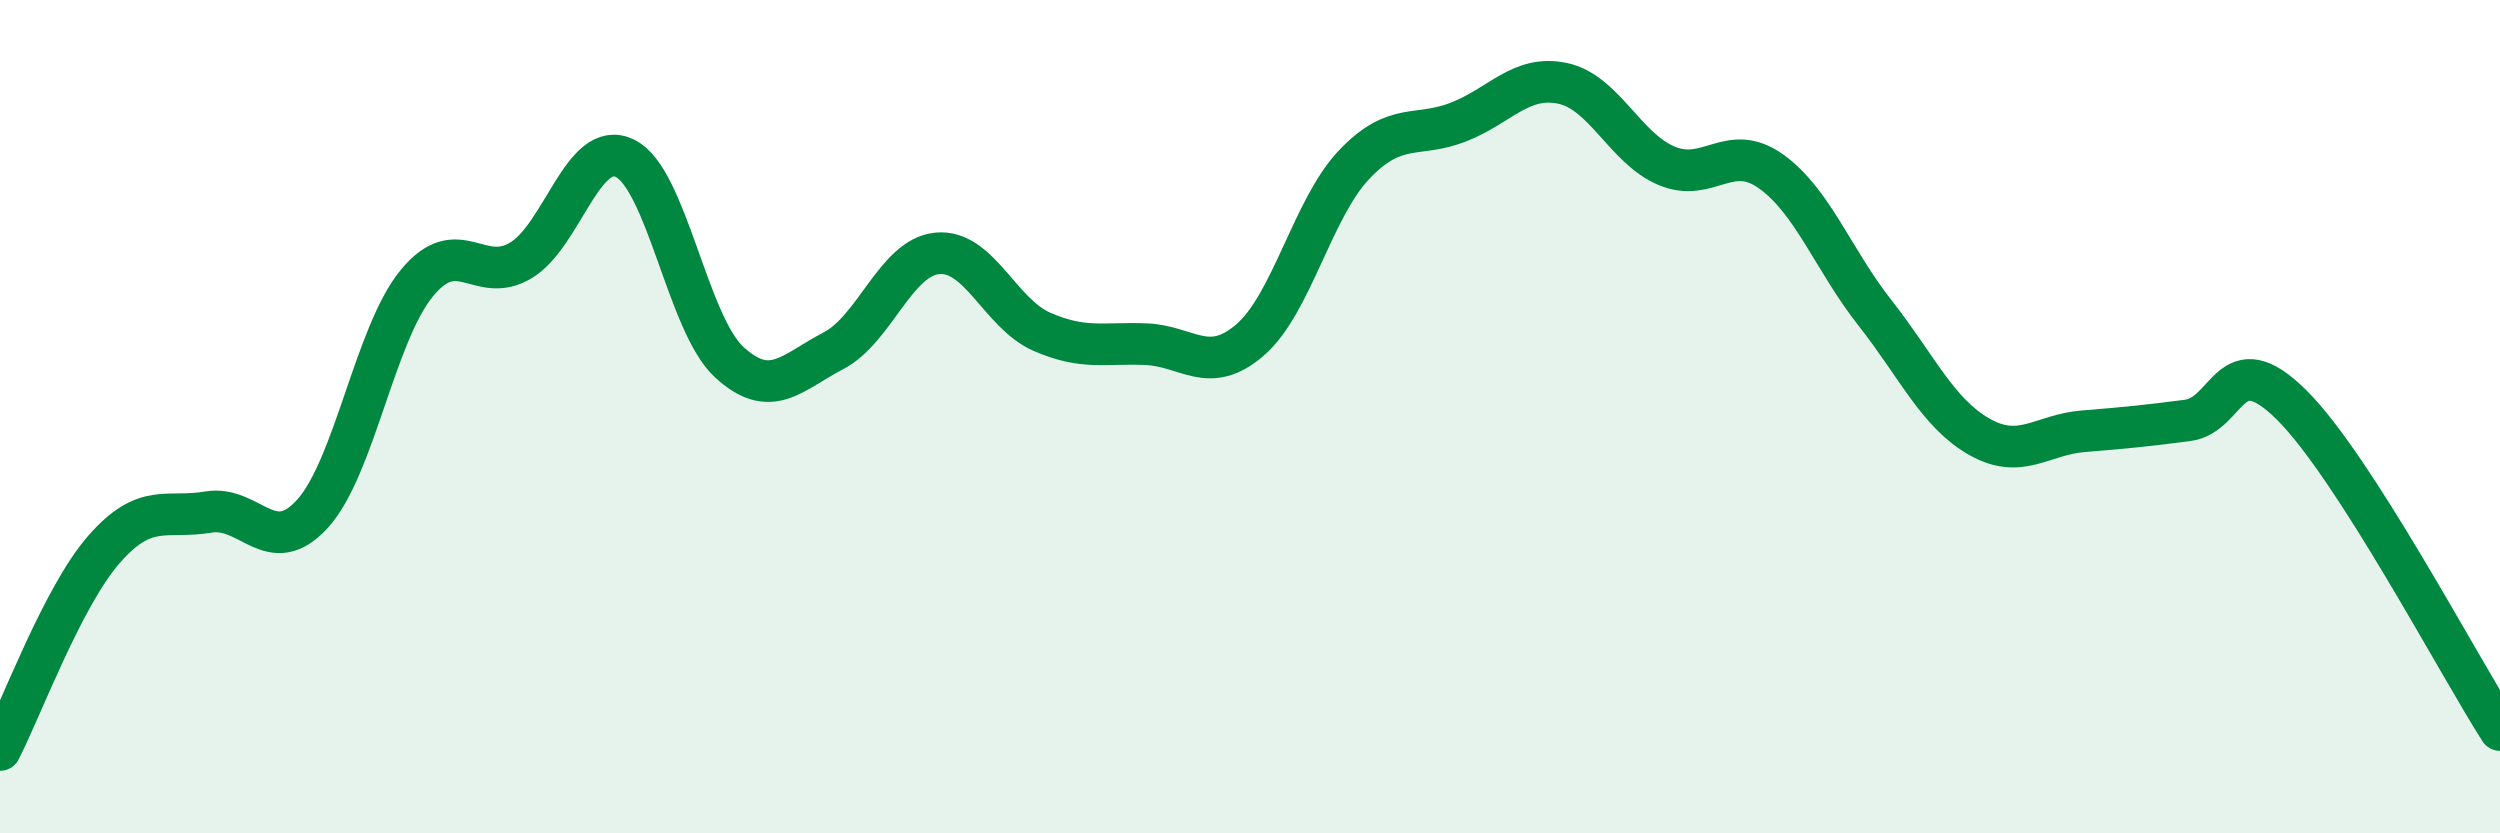
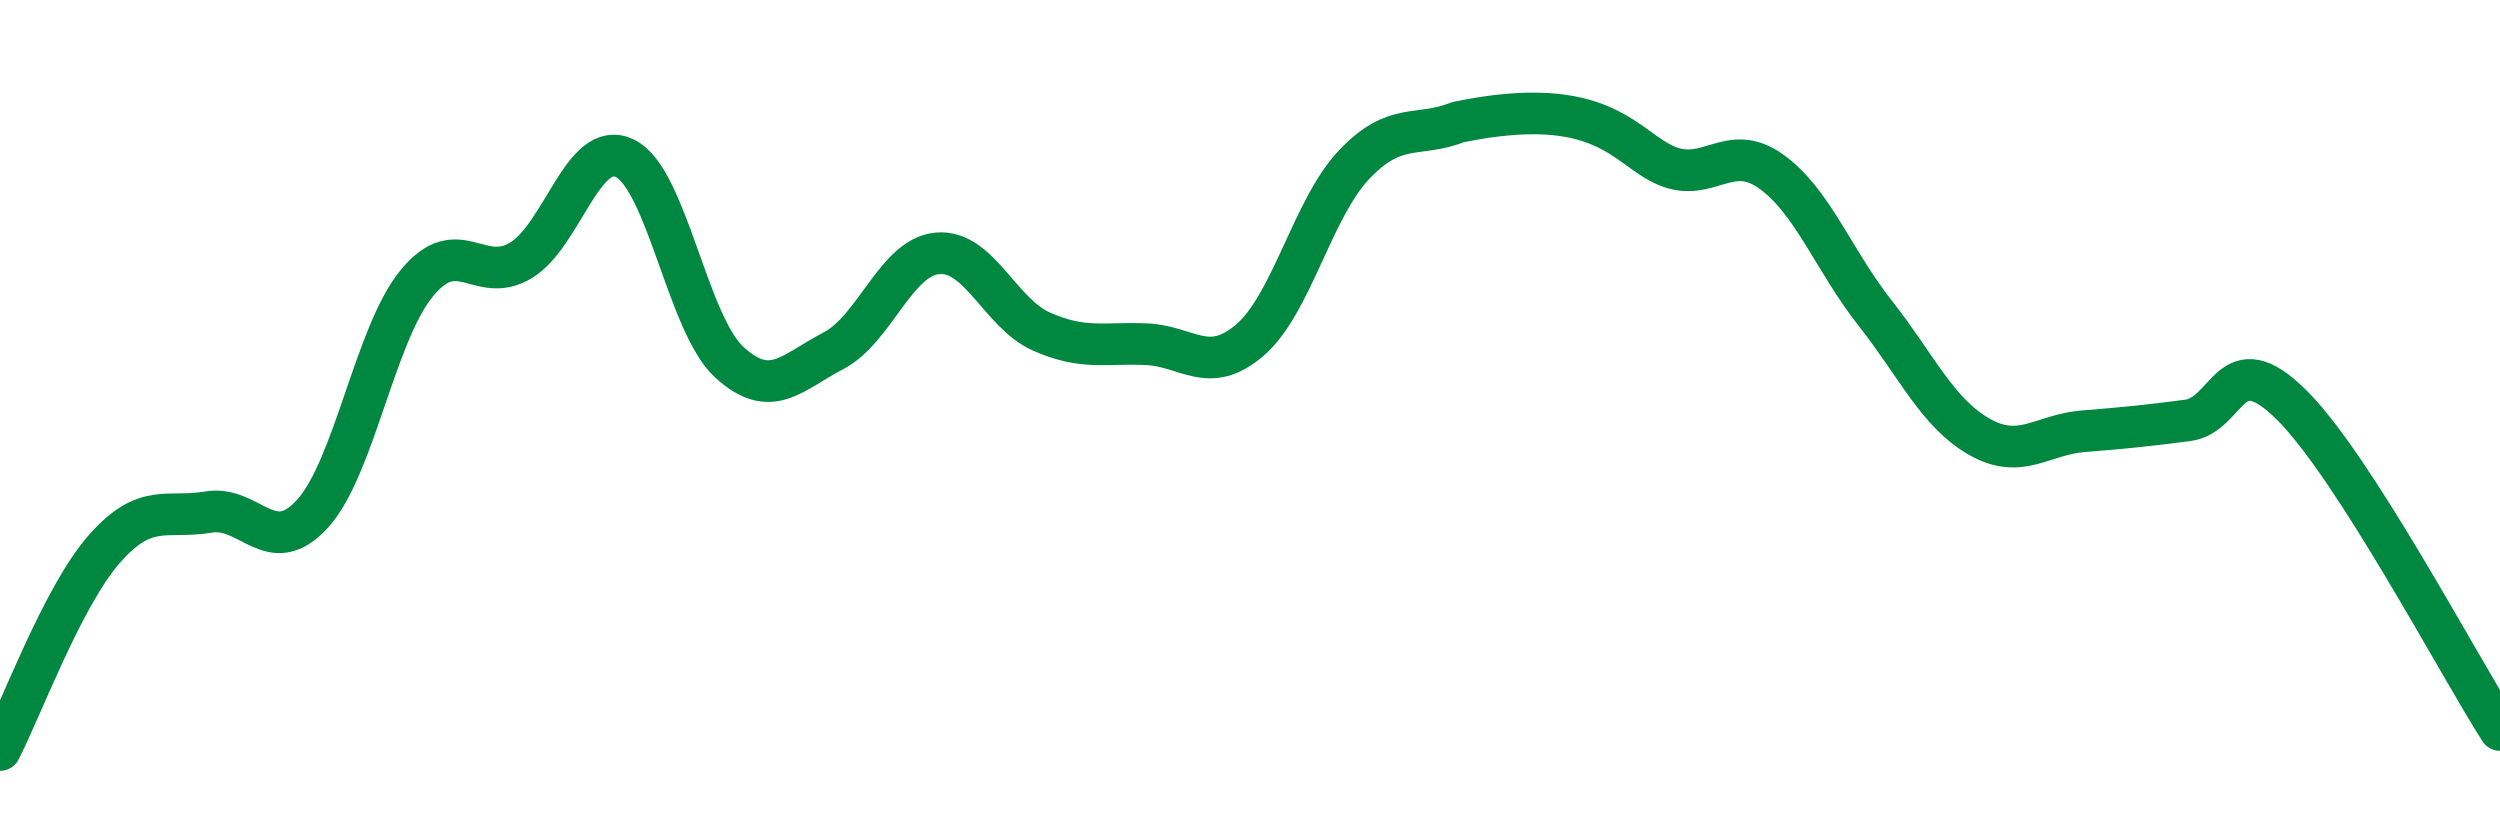
<svg xmlns="http://www.w3.org/2000/svg" width="60" height="20" viewBox="0 0 60 20">
-   <path d="M 0,18 C 0.5,17.04 1.5,14.32 2.5,13.18 C 3.5,12.04 4,12.46 5,12.29 C 6,12.12 6.5,13.43 7.5,12.33 C 8.5,11.23 9,8.02 10,6.8 C 11,5.58 11.5,6.85 12.5,6.25 C 13.5,5.65 14,3.31 15,3.8 C 16,4.29 16.5,7.77 17.5,8.69 C 18.5,9.61 19,8.94 20,8.42 C 21,7.9 21.5,6.17 22.5,6.08 C 23.5,5.99 24,7.52 25,7.96 C 26,8.4 26.5,8.22 27.5,8.26 C 28.5,8.3 29,9.02 30,8.16 C 31,7.3 31.5,5 32.5,3.95 C 33.5,2.9 34,3.32 35,2.93 C 36,2.54 36.5,1.79 37.5,2 C 38.5,2.21 39,3.56 40,3.98 C 41,4.4 41.5,3.4 42.5,4.11 C 43.5,4.82 44,6.24 45,7.51 C 46,8.78 46.5,9.91 47.5,10.48 C 48.5,11.05 49,10.43 50,10.35 C 51,10.27 51.5,10.22 52.5,10.09 C 53.5,9.96 53.5,8.23 55,9.72 C 56.5,11.21 59,15.96 60,17.52L60 20L0 20Z" fill="#008740" opacity="0.1" stroke-linecap="round" stroke-linejoin="round" />
-   <path d="M 0,18 C 0.5,17.04 1.5,14.32 2.5,13.18 C 3.5,12.04 4,12.46 5,12.29 C 6,12.12 6.5,13.43 7.5,12.33 C 8.5,11.23 9,8.02 10,6.8 C 11,5.58 11.5,6.85 12.5,6.25 C 13.5,5.65 14,3.31 15,3.8 C 16,4.29 16.5,7.77 17.5,8.69 C 18.5,9.61 19,8.94 20,8.42 C 21,7.9 21.5,6.17 22.5,6.08 C 23.5,5.99 24,7.52 25,7.96 C 26,8.4 26.5,8.22 27.5,8.26 C 28.5,8.3 29,9.02 30,8.16 C 31,7.3 31.5,5 32.5,3.95 C 33.5,2.9 34,3.32 35,2.93 C 36,2.54 36.5,1.79 37.5,2 C 38.5,2.21 39,3.56 40,3.98 C 41,4.4 41.5,3.4 42.5,4.11 C 43.5,4.82 44,6.24 45,7.51 C 46,8.78 46.5,9.91 47.5,10.48 C 48.5,11.05 49,10.43 50,10.35 C 51,10.27 51.5,10.22 52.5,10.09 C 53.5,9.96 53.5,8.23 55,9.72 C 56.5,11.21 59,15.96 60,17.52" stroke="#008740" stroke-width="1" fill="none" stroke-linecap="round" stroke-linejoin="round" />
+   <path d="M 0,18 C 0.5,17.04 1.5,14.32 2.5,13.18 C 3.5,12.04 4,12.46 5,12.29 C 6,12.12 6.5,13.43 7.5,12.33 C 8.5,11.23 9,8.02 10,6.8 C 11,5.58 11.5,6.85 12.5,6.25 C 13.5,5.65 14,3.31 15,3.8 C 16,4.29 16.5,7.77 17.5,8.69 C 18.5,9.61 19,8.94 20,8.42 C 21,7.9 21.5,6.17 22.5,6.08 C 23.5,5.99 24,7.52 25,7.96 C 26,8.4 26.5,8.22 27.5,8.26 C 28.5,8.3 29,9.02 30,8.16 C 31,7.3 31.5,5 32.5,3.95 C 33.5,2.9 34,3.32 35,2.93 C 38.5,2.21 39,3.56 40,3.98 C 41,4.4 41.5,3.4 42.5,4.11 C 43.5,4.82 44,6.24 45,7.51 C 46,8.78 46.5,9.91 47.5,10.48 C 48.5,11.05 49,10.43 50,10.35 C 51,10.27 51.5,10.22 52.5,10.09 C 53.5,9.96 53.5,8.23 55,9.72 C 56.5,11.21 59,15.96 60,17.52" stroke="#008740" stroke-width="1" fill="none" stroke-linecap="round" stroke-linejoin="round" />
</svg>